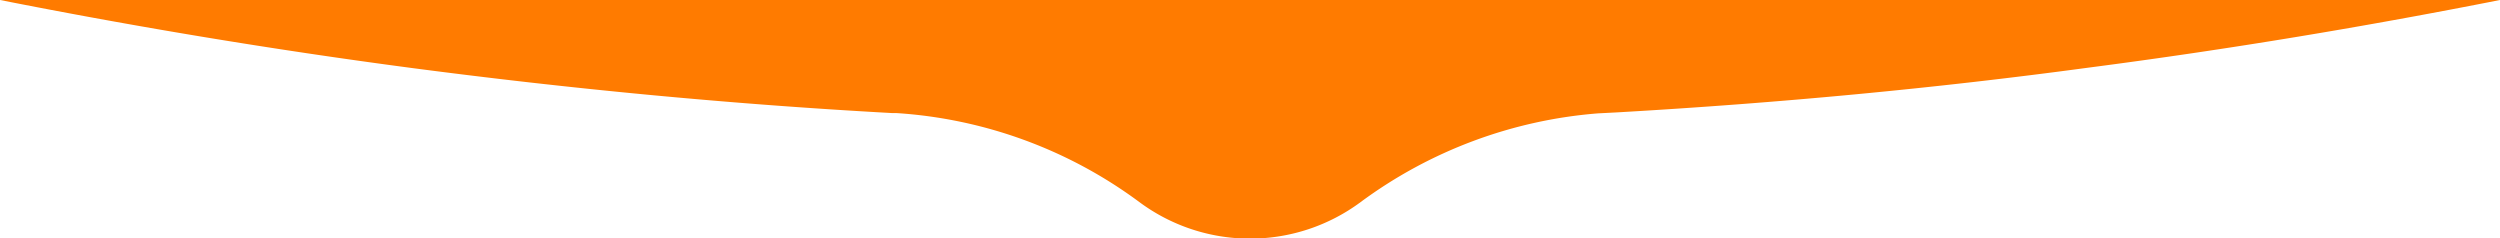
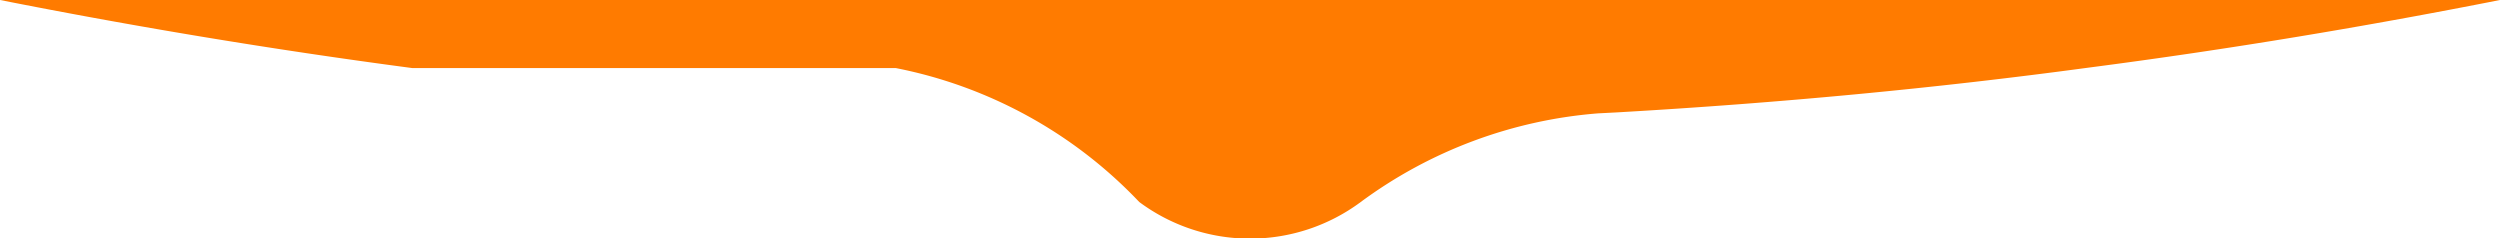
<svg xmlns="http://www.w3.org/2000/svg" id="Layer_1" data-name="Layer 1" viewBox="0 0 767.4 73.2">
-   <path d="M0,0C40.5,8,82.7,15.1,126.6,20.9c47.2,6.2,96.2,11,147.1,13.8H275A140.3,140.3,0,0,1,349.7,62a57,57,0,0,0,68,0,141.3,141.3,0,0,1,72.8-27.2l5.8-.3q74.9-4.3,144.5-13.7C684.7,15.1,726.9,8,767.4,0Z" style="fill:#ff7b00" />
+   <path d="M0,0C40.5,8,82.7,15.1,126.6,20.9H275A140.3,140.3,0,0,1,349.7,62a57,57,0,0,0,68,0,141.3,141.3,0,0,1,72.8-27.2l5.8-.3q74.9-4.3,144.5-13.7C684.7,15.1,726.9,8,767.4,0Z" style="fill:#ff7b00" />
</svg>